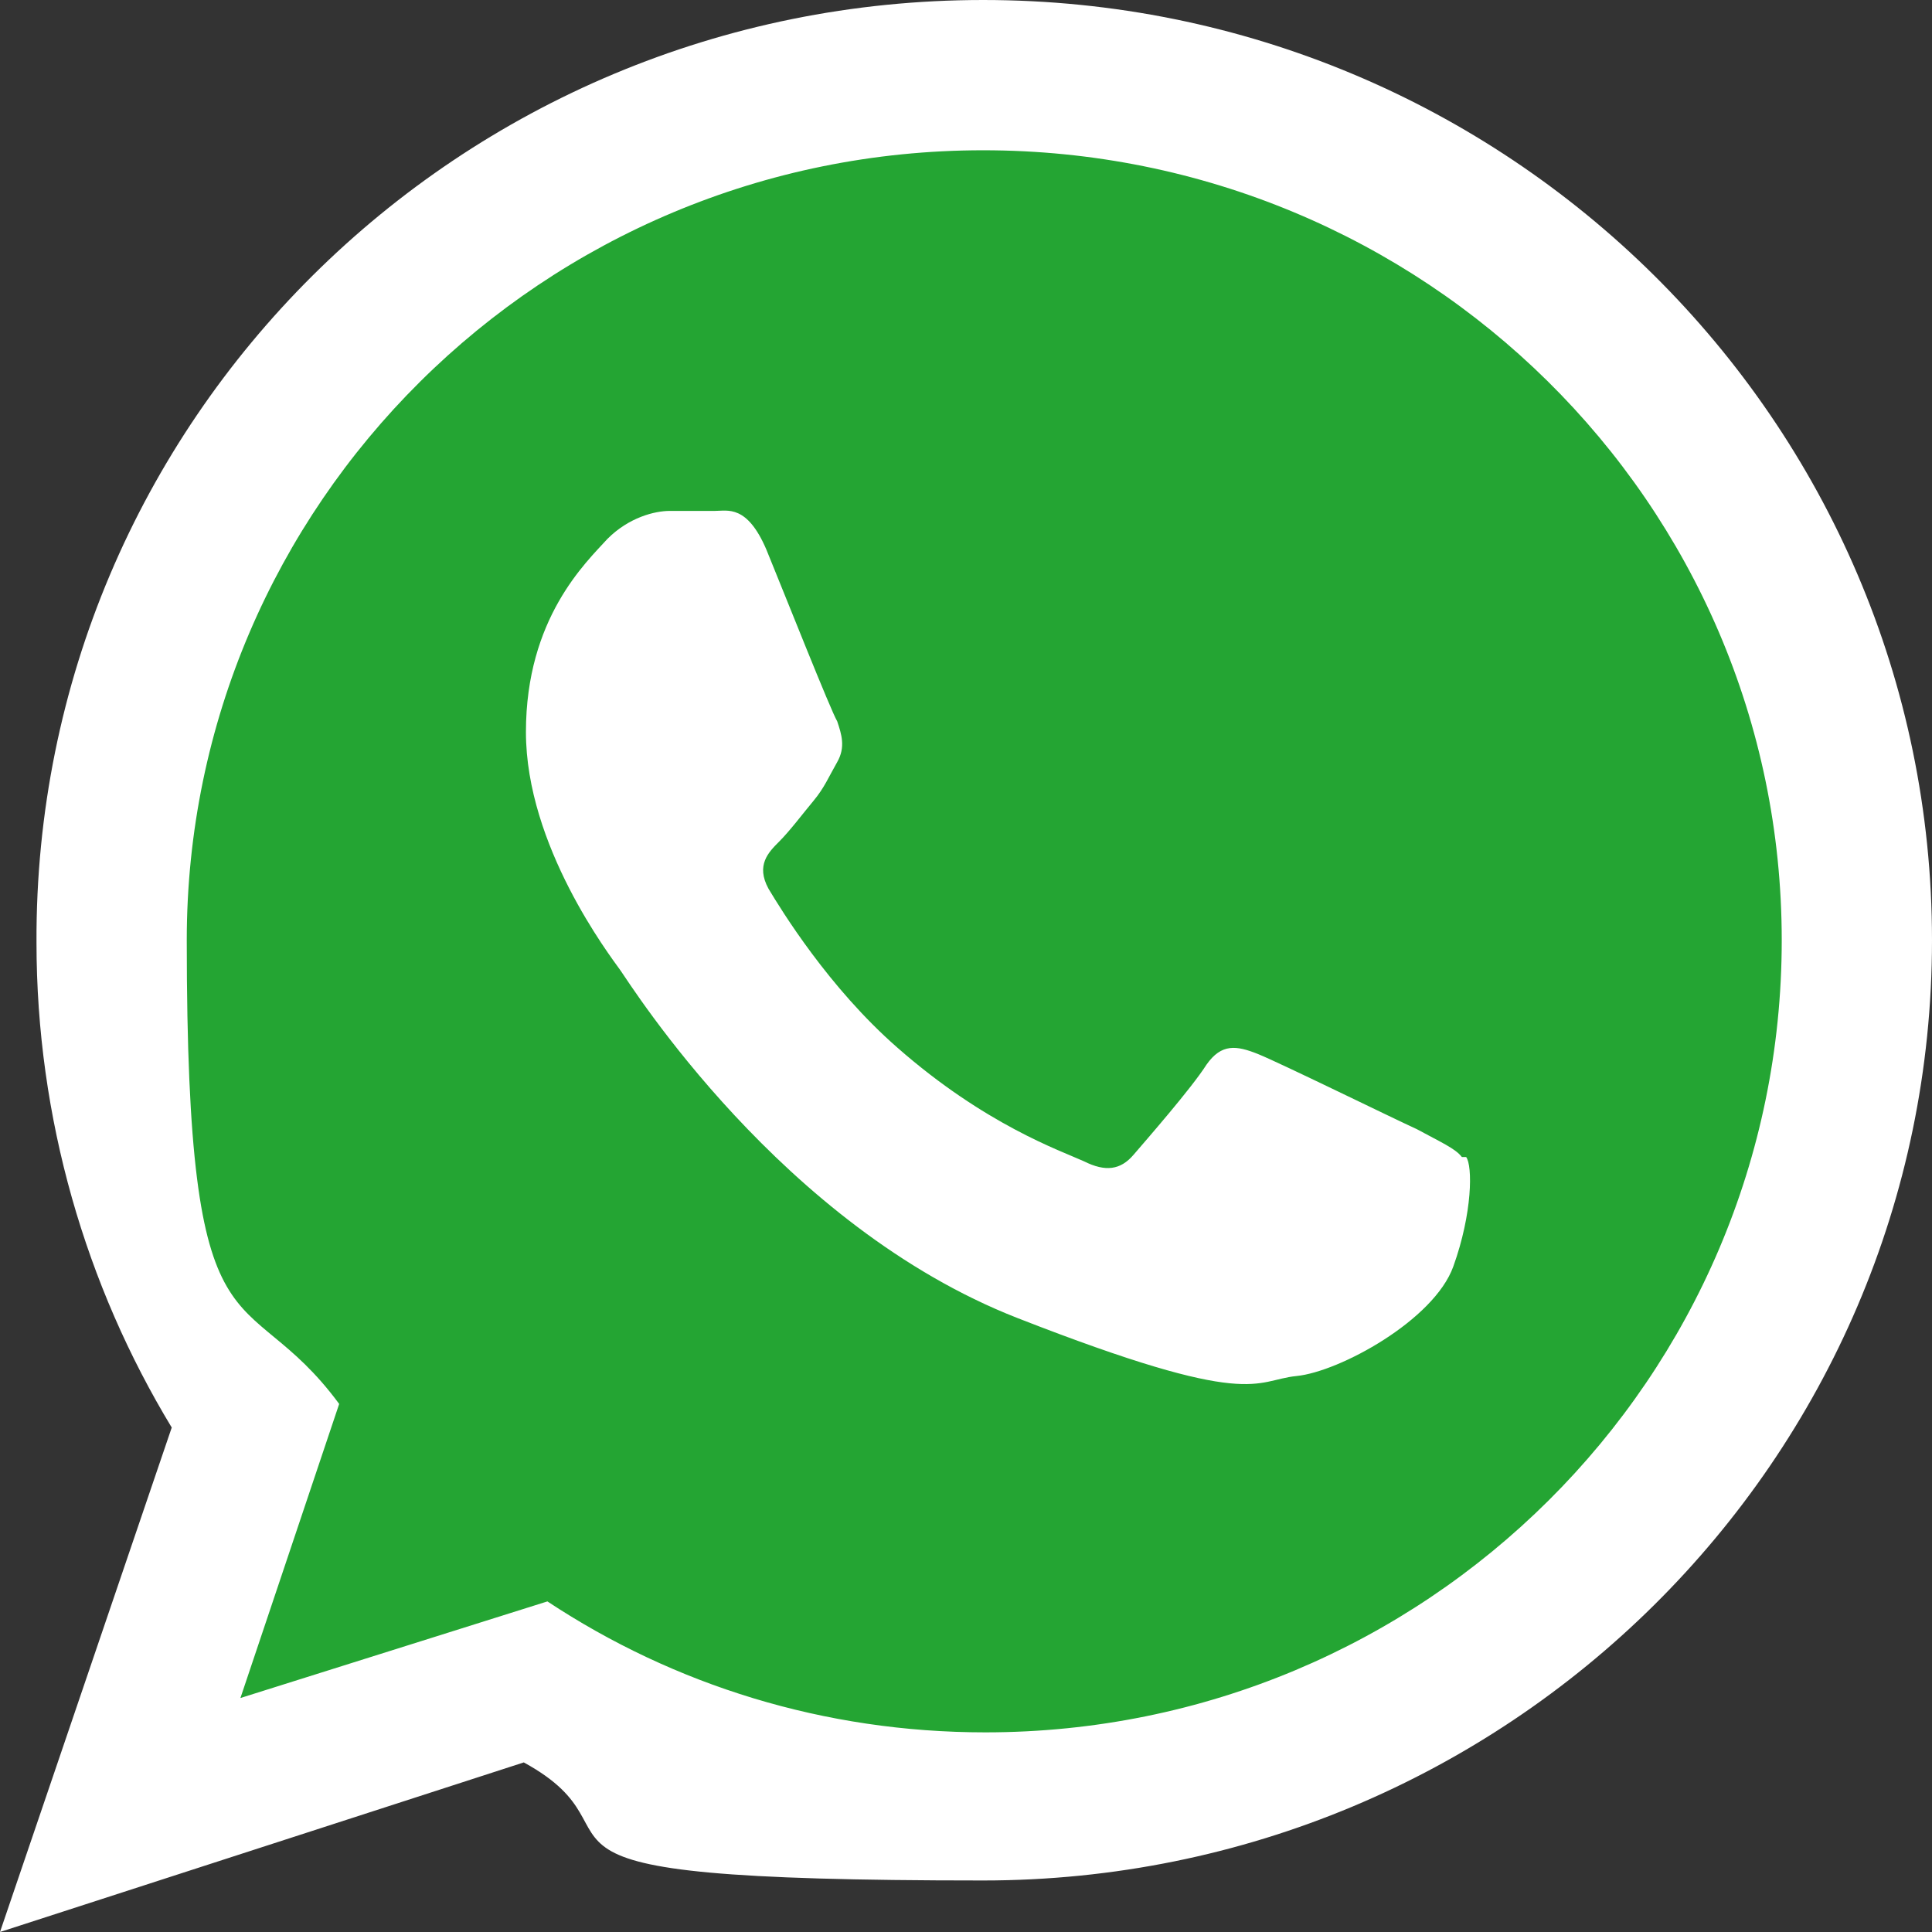
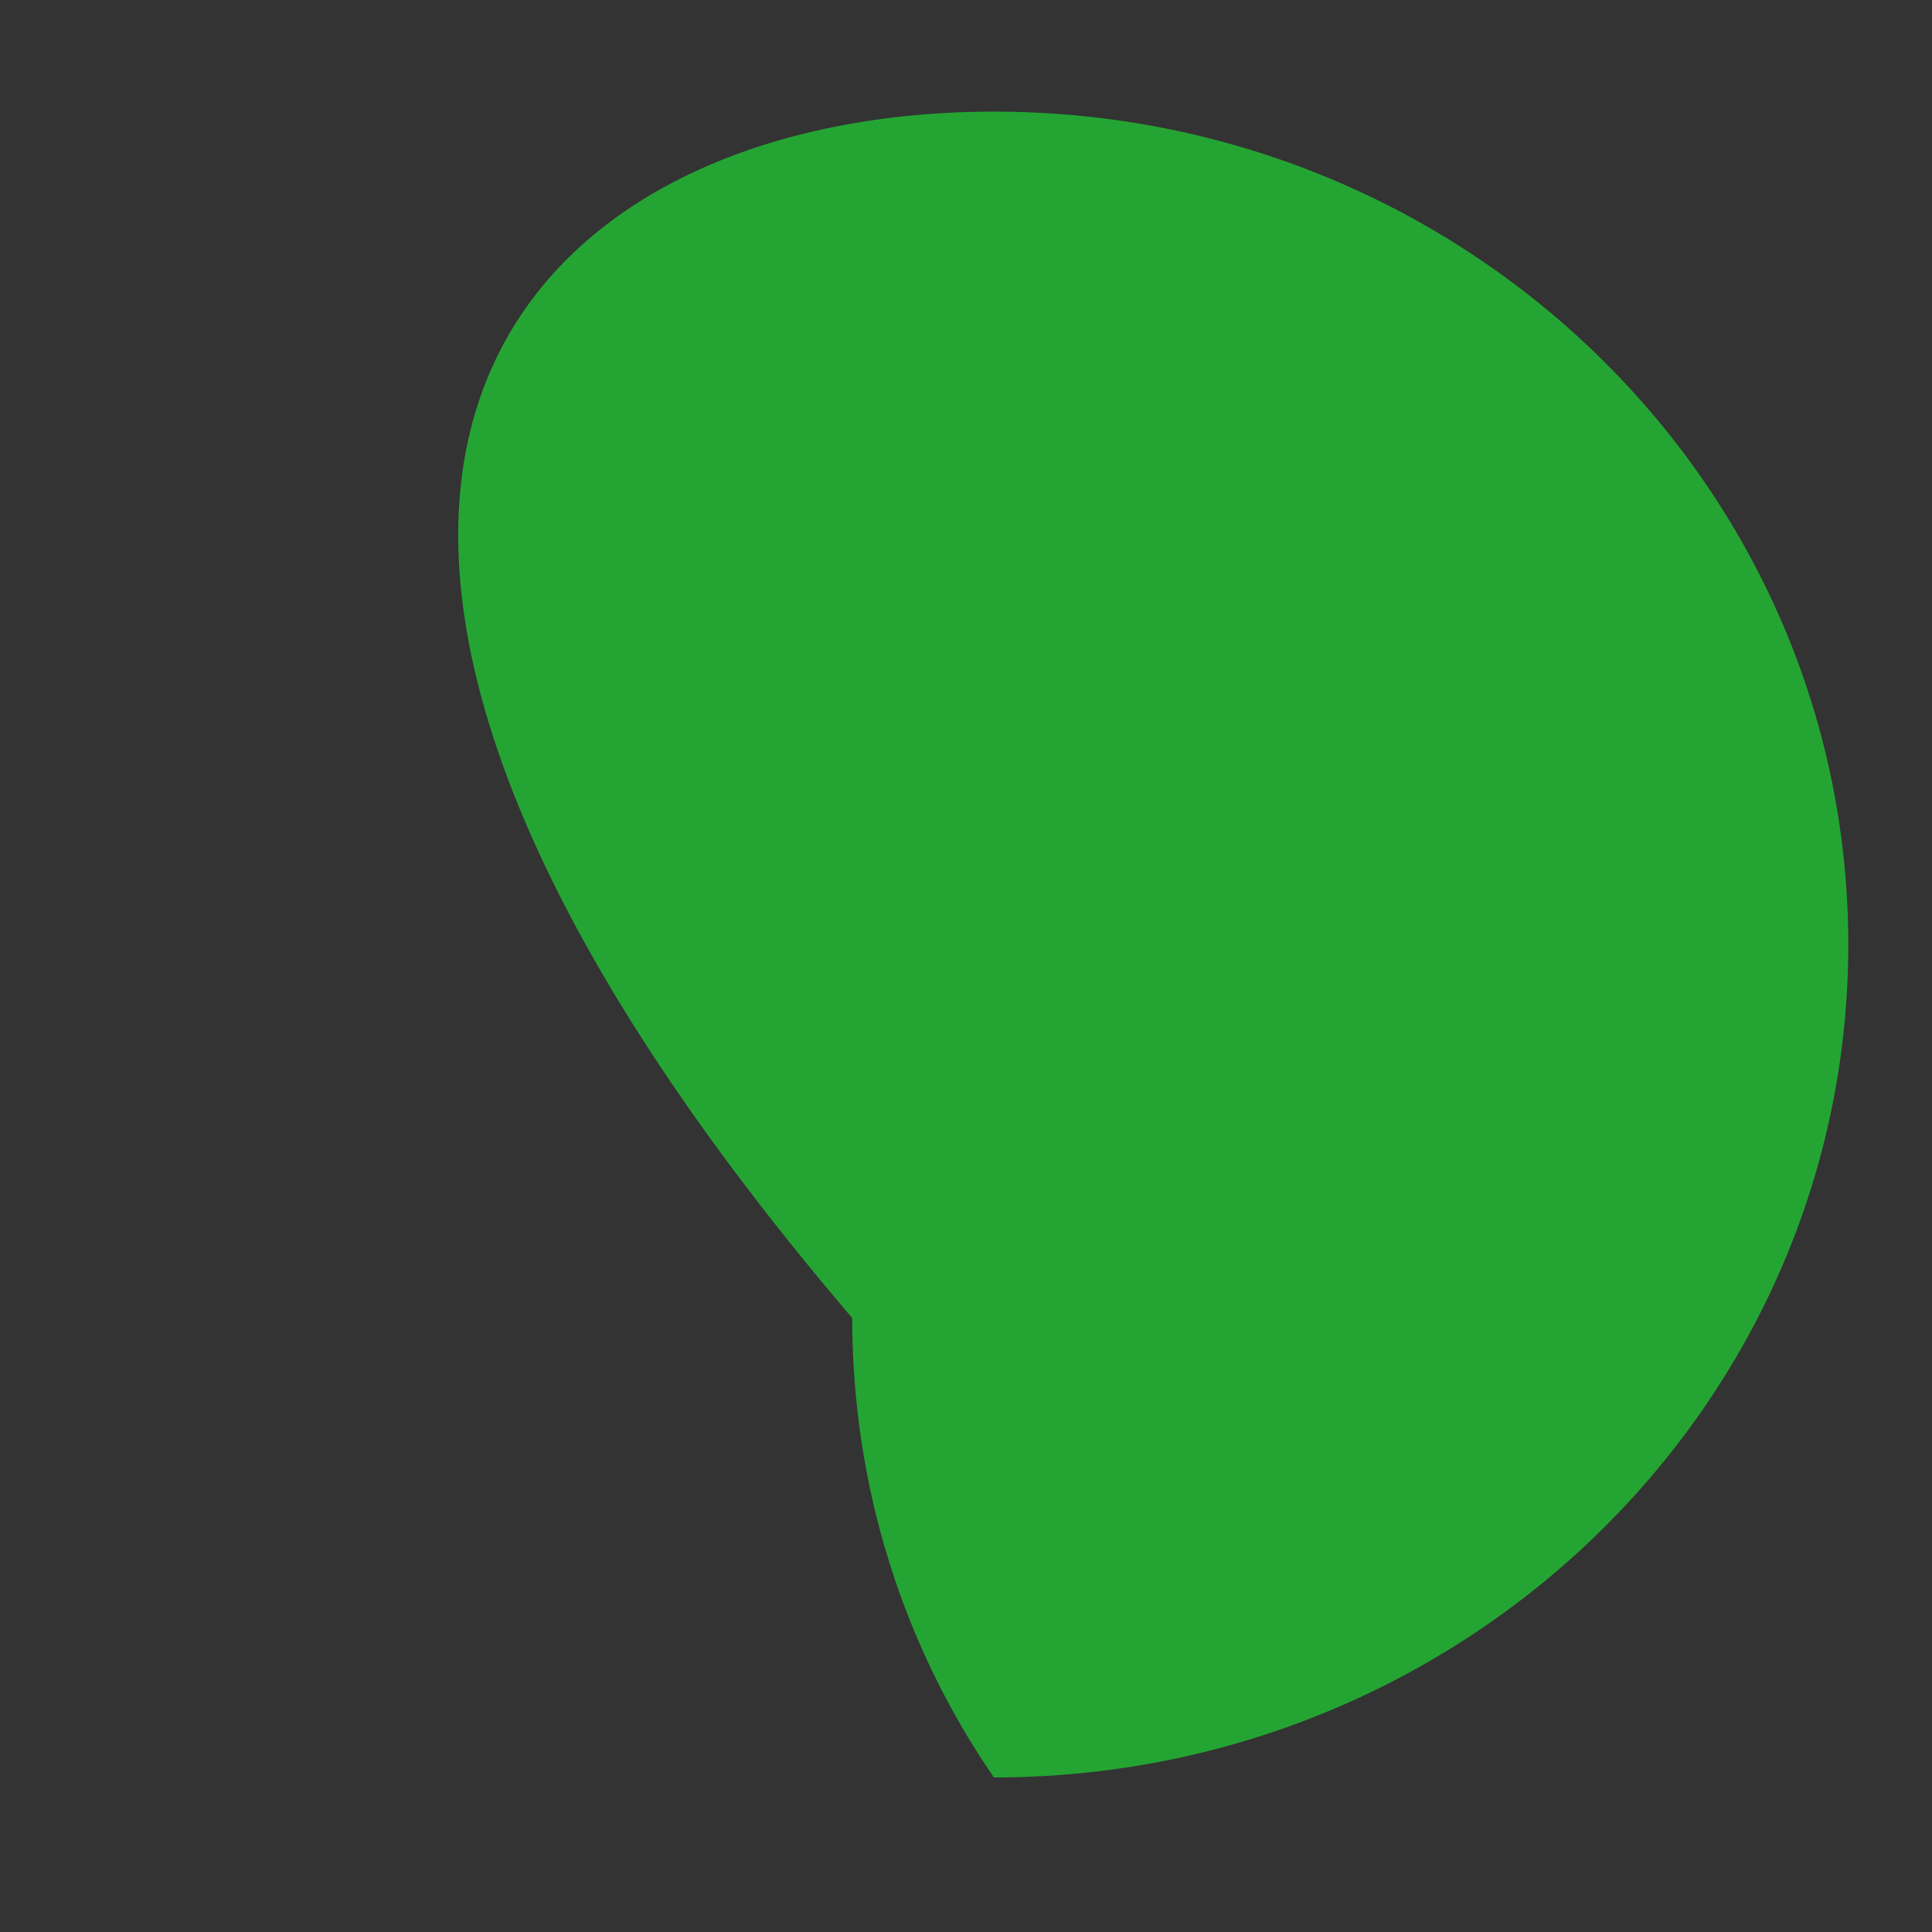
<svg xmlns="http://www.w3.org/2000/svg" id="Capa_1" version="1.1" viewBox="0 0 90 90">
  <rect x="0" y="0" width="90" height="90" fill="#333333" stroke="none" />
  <defs>
    <style>
      .st0 {
        fill: #fff;
      }

      .st1 {
        fill: #24a533;
      }
    </style>
  </defs>
-   <path class="st1" d="M86.1,44c0,21.4-17.8,38.8-39.8,38.8s-14.5-2-20.5-5.5-13.1,6.2-15.9,3.3,4.8-12.7,3.2-15.1c-4.2-6.1-6.6-13.5-6.6-21.4C6.5,22.5,24.3,5.2,46.3,5.2s39.8,17.4,39.8,38.8Z" />
-   <path id="WhatsApp" class="st0" d="M90,43.8c0,24.2-19.8,43.8-44.2,43.8s-15-2-21.4-5.5L0,90l8-23.5c-4-6.6-6.3-14.4-6.3-22.6C1.6,19.6,21.4,0,45.8,0s44.2,19.6,44.2,43.8ZM45.8,7C25.3,7,8.7,23.5,8.7,43.8s2.6,15.5,7.1,21.6l-4.6,13.7,14.3-4.5c5.9,3.9,12.9,6.1,20.4,6.1,20.5,0,37.1-16.5,37.1-36.9S66.3,7,45.8,7ZM68.1,53.9c-.3-.4-1-.7-2.1-1.3-1.1-.5-6.4-3.1-7.4-3.5-1-.4-1.7-.5-2.4.5-.7,1.1-2.8,3.5-3.4,4.2-.6.7-1.3.8-2.3.3-1.1-.5-4.6-1.7-8.7-5.3-3.2-2.8-5.4-6.4-6-7.4-.6-1.1,0-1.7.5-2.2.5-.5,1.1-1.3,1.6-1.9.5-.6.7-1.1,1.1-1.8.4-.7.2-1.3,0-1.9-.3-.5-2.4-5.8-3.3-8-.9-2.1-1.8-1.8-2.4-1.8s-1.4,0-2.1,0-1.9.3-2.9,1.3c-1,1.1-3.8,3.7-3.8,9s3.9,10.4,4.4,11.1c.5.7,7.5,11.9,18.5,16.2,11,4.3,11,2.9,13,2.7,2-.2,6.4-2.6,7.3-5.1.9-2.5.9-4.7.6-5.1Z" />
+   <path class="st1" d="M86.1,44c0,21.4-17.8,38.8-39.8,38.8c-4.2-6.1-6.6-13.5-6.6-21.4C6.5,22.5,24.3,5.2,46.3,5.2s39.8,17.4,39.8,38.8Z" />
</svg>